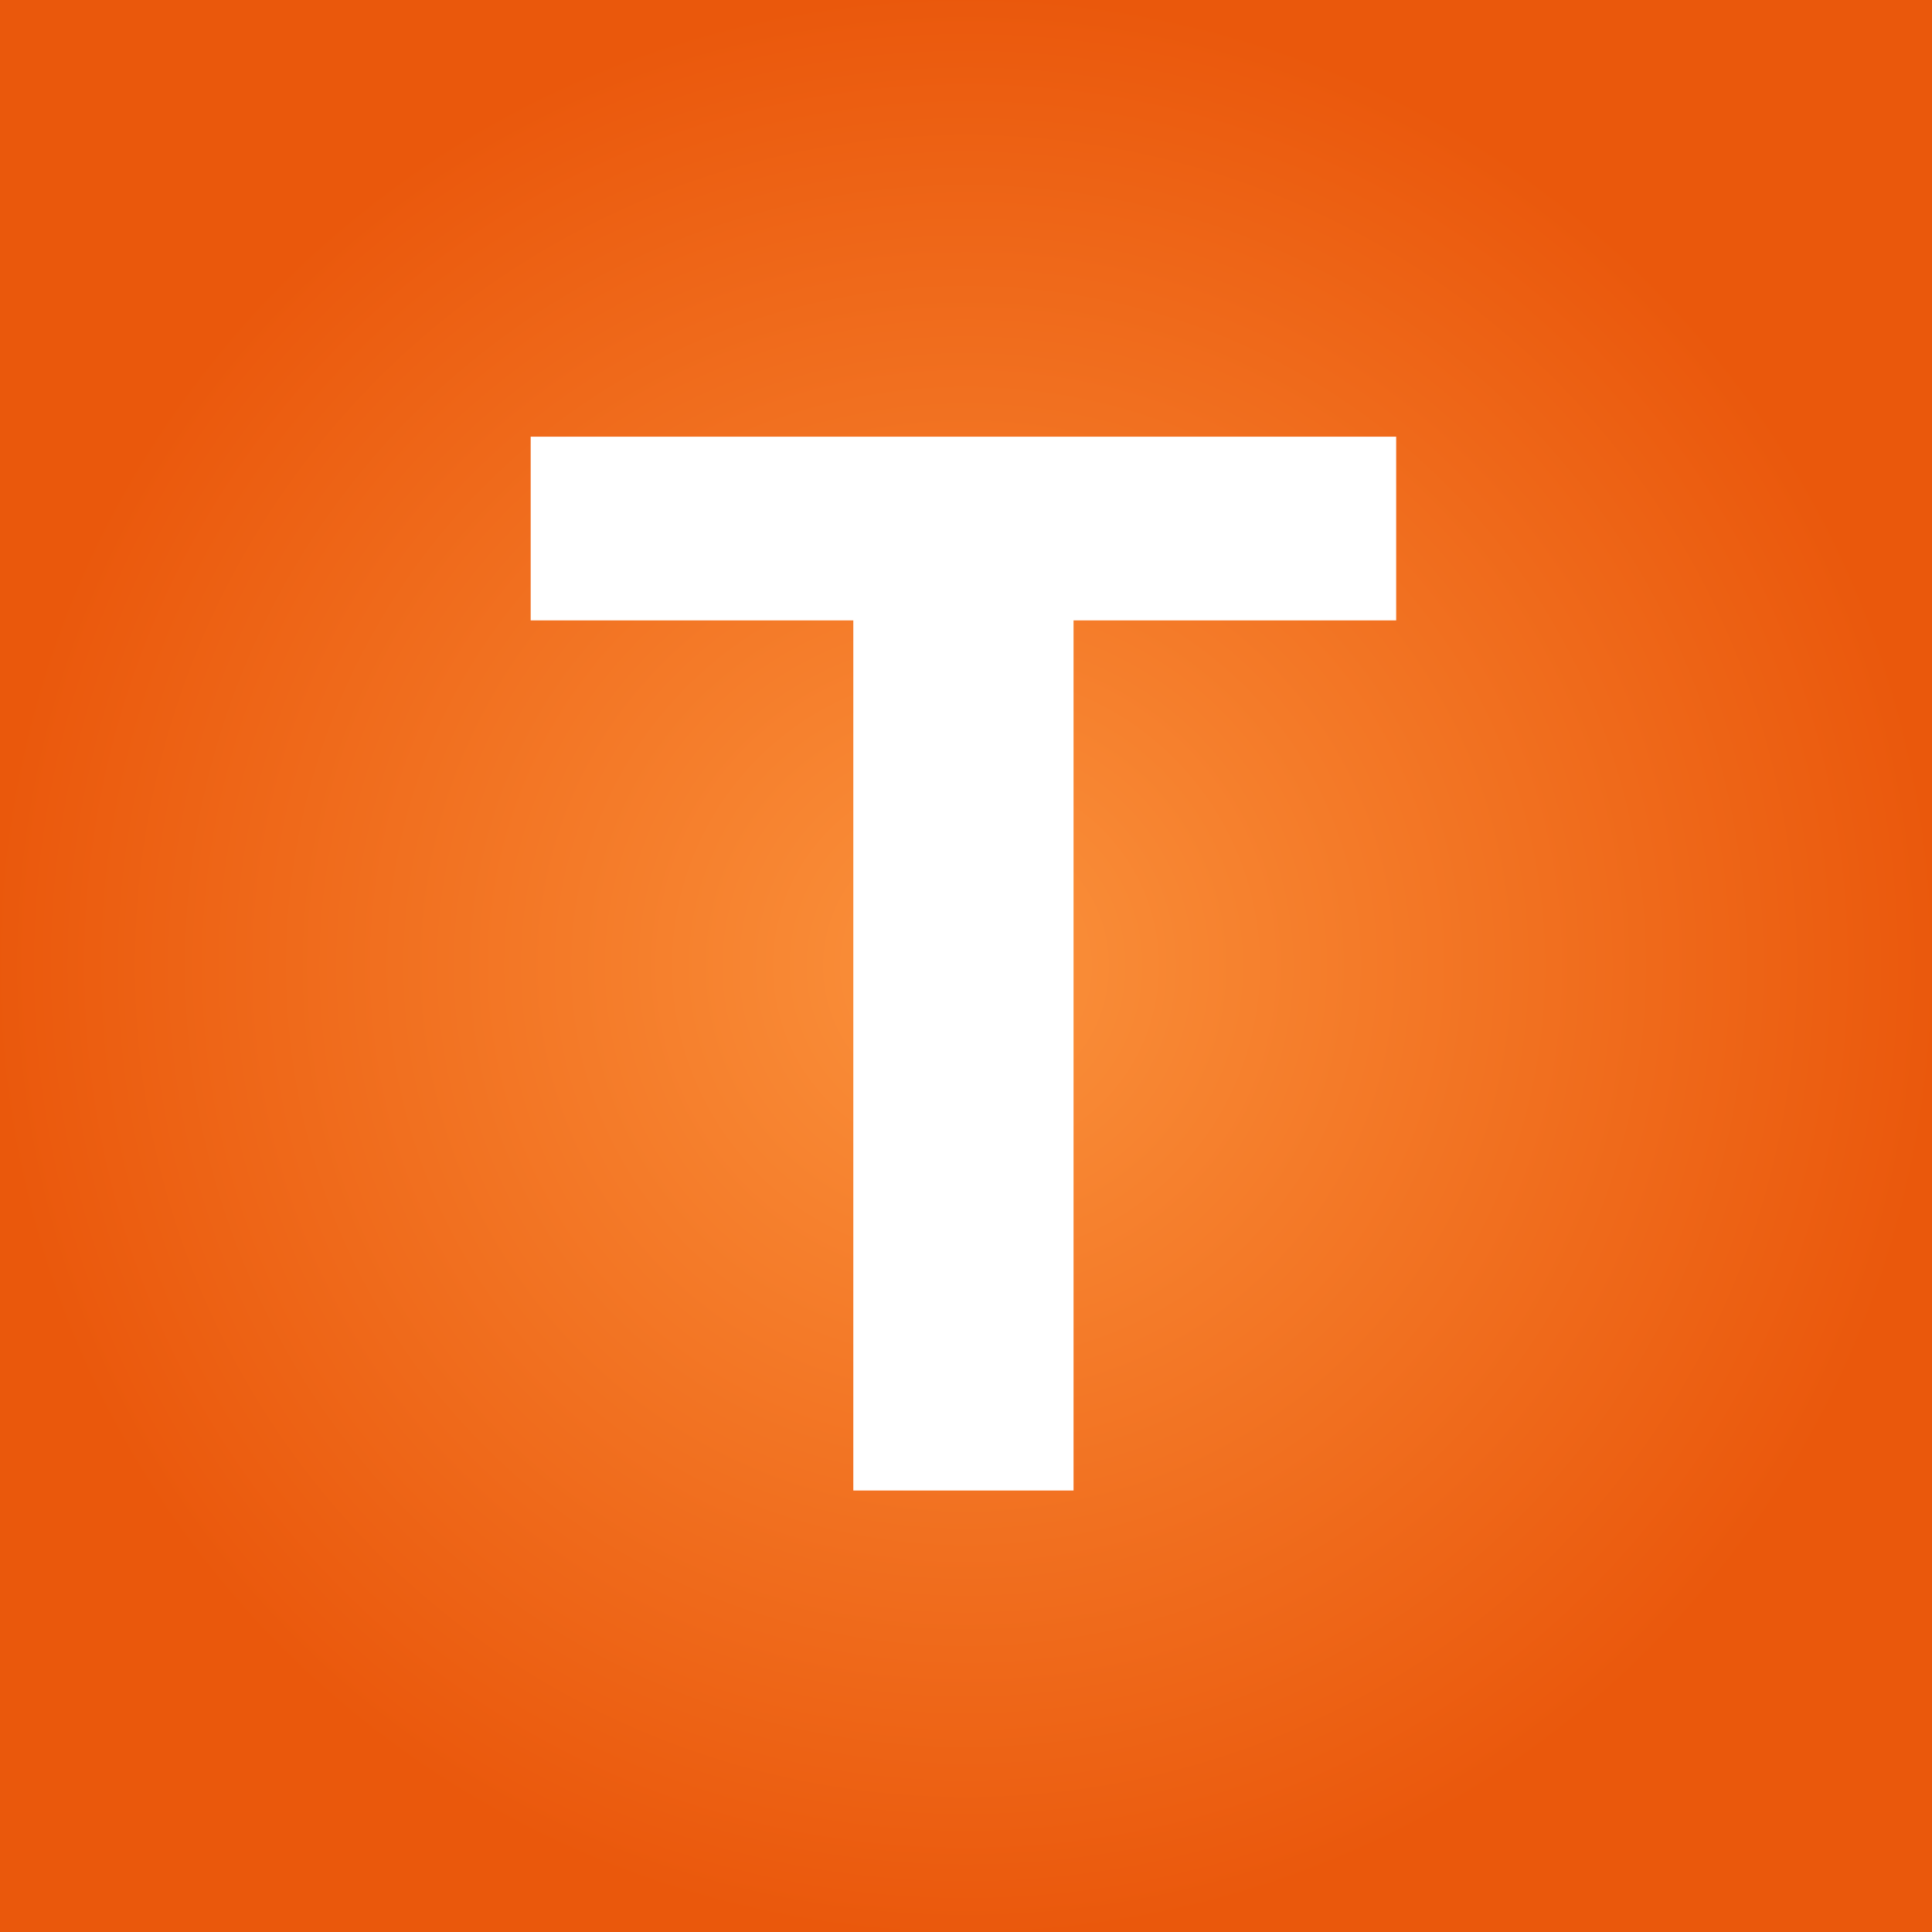
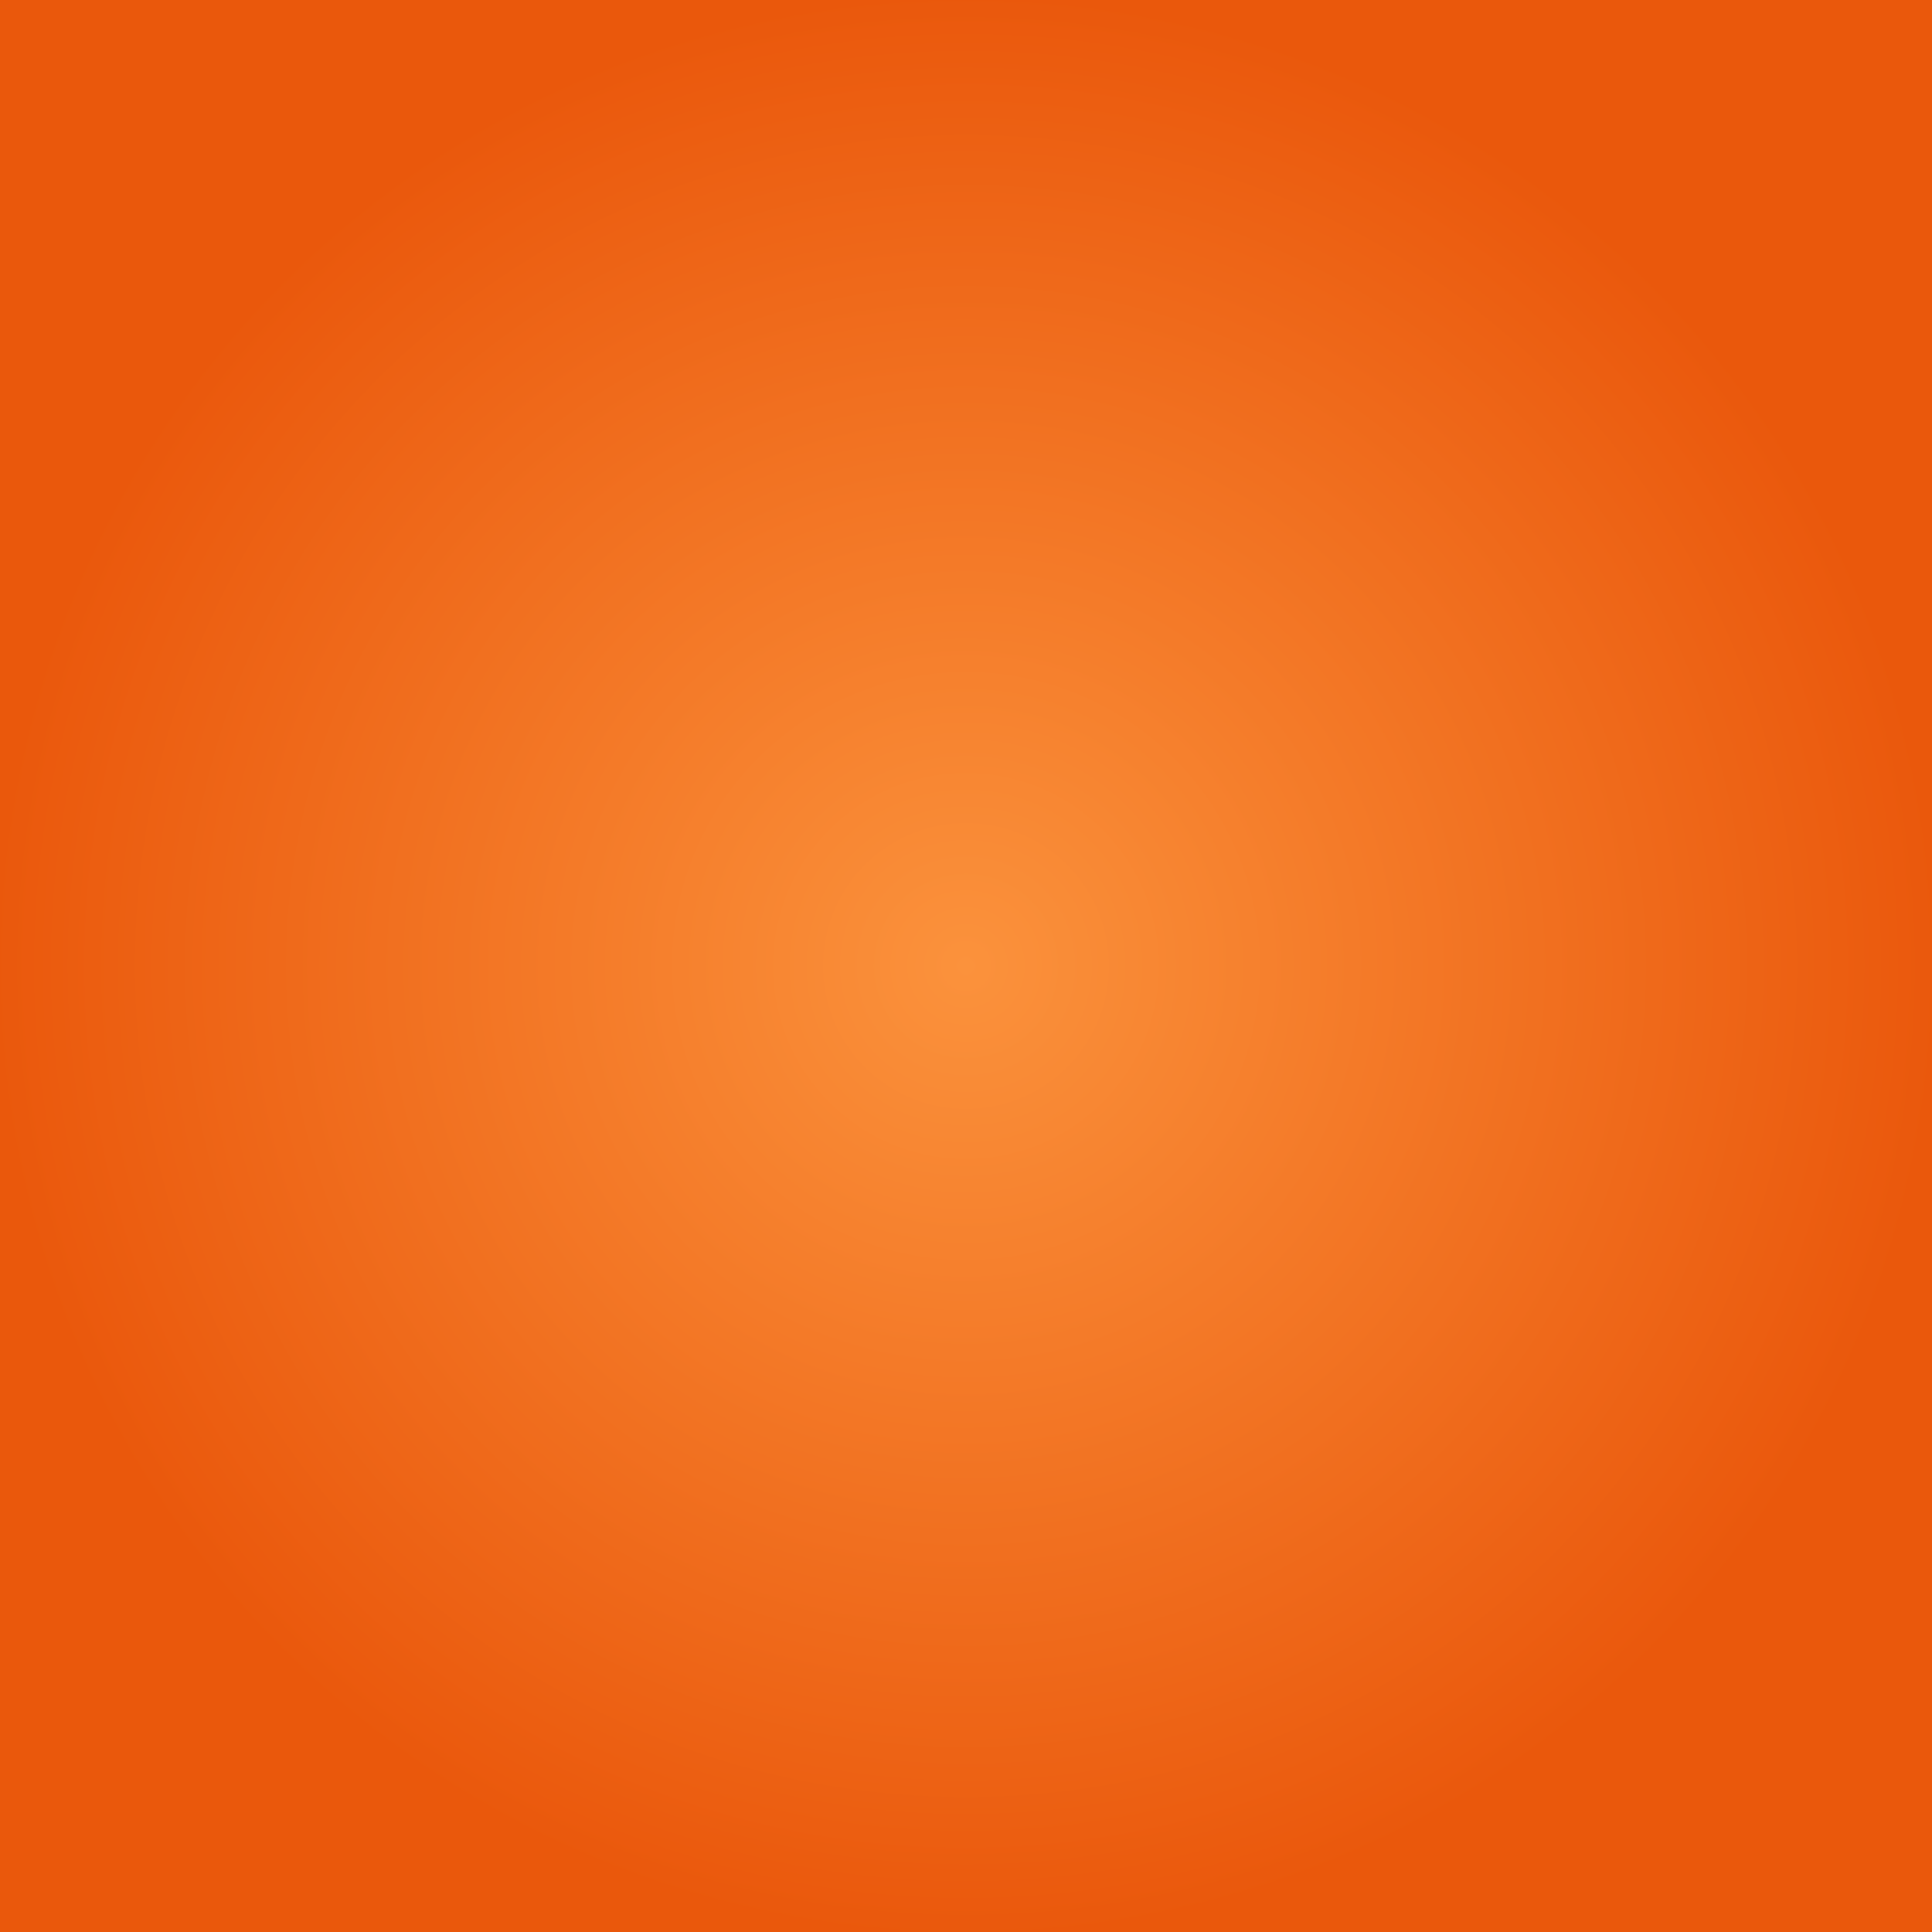
<svg xmlns="http://www.w3.org/2000/svg" width="512" height="512" viewBox="0 0 512 512" fill="none">
  <rect x="0" y="0" width="512" height="512" fill="#333333" stroke="none" />
  <rect width="512" height="512" fill="url(#paint0_radial_7_3)" />
-   <path d="M140.636 164.409V115.727H370V164.409H284.5V395H226.136V164.409H140.636Z" fill="white" />
  <defs>
    <radialGradient id="paint0_radial_7_3" cx="0" cy="0" r="1" gradientUnits="userSpaceOnUse" gradientTransform="translate(256 256) rotate(90) scale(256)">
      <stop stop-color="#FB923C" />
      <stop offset="1" stop-color="#EA580C" />
    </radialGradient>
  </defs>
</svg>